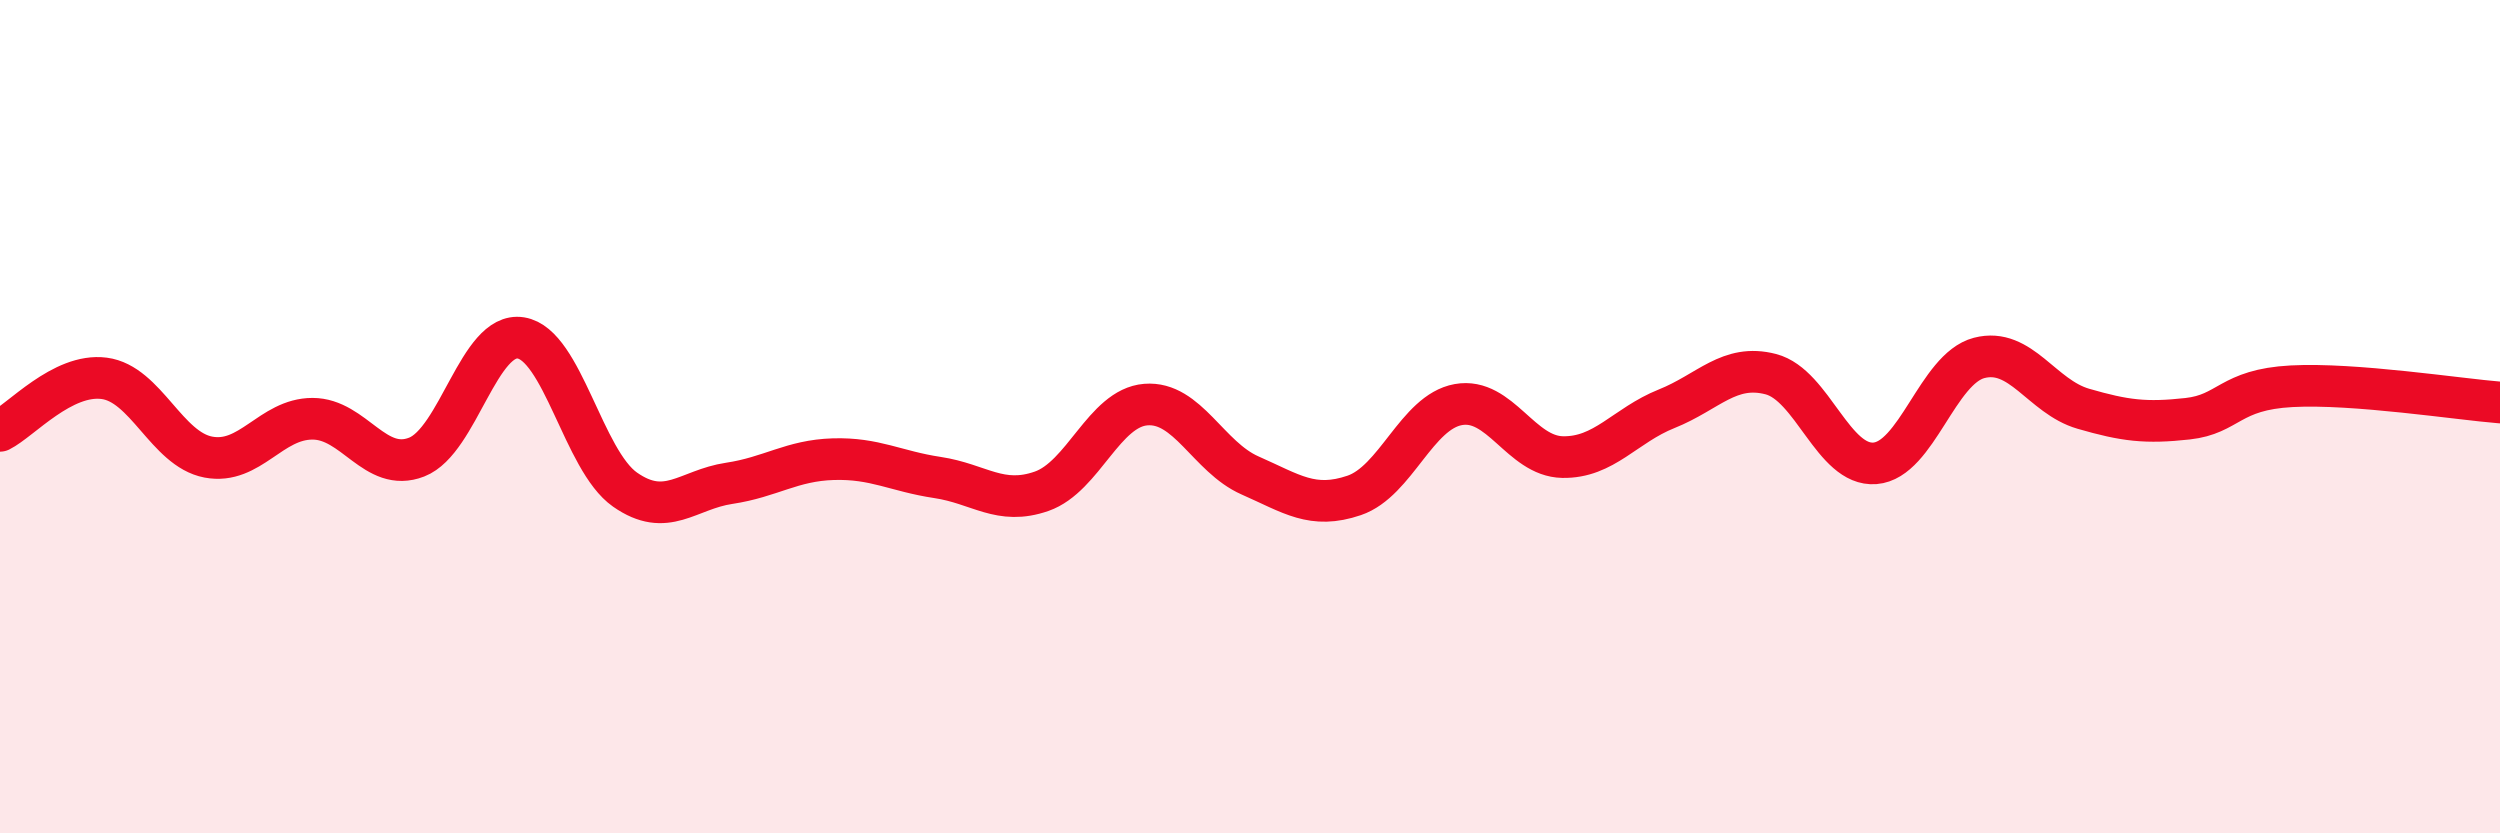
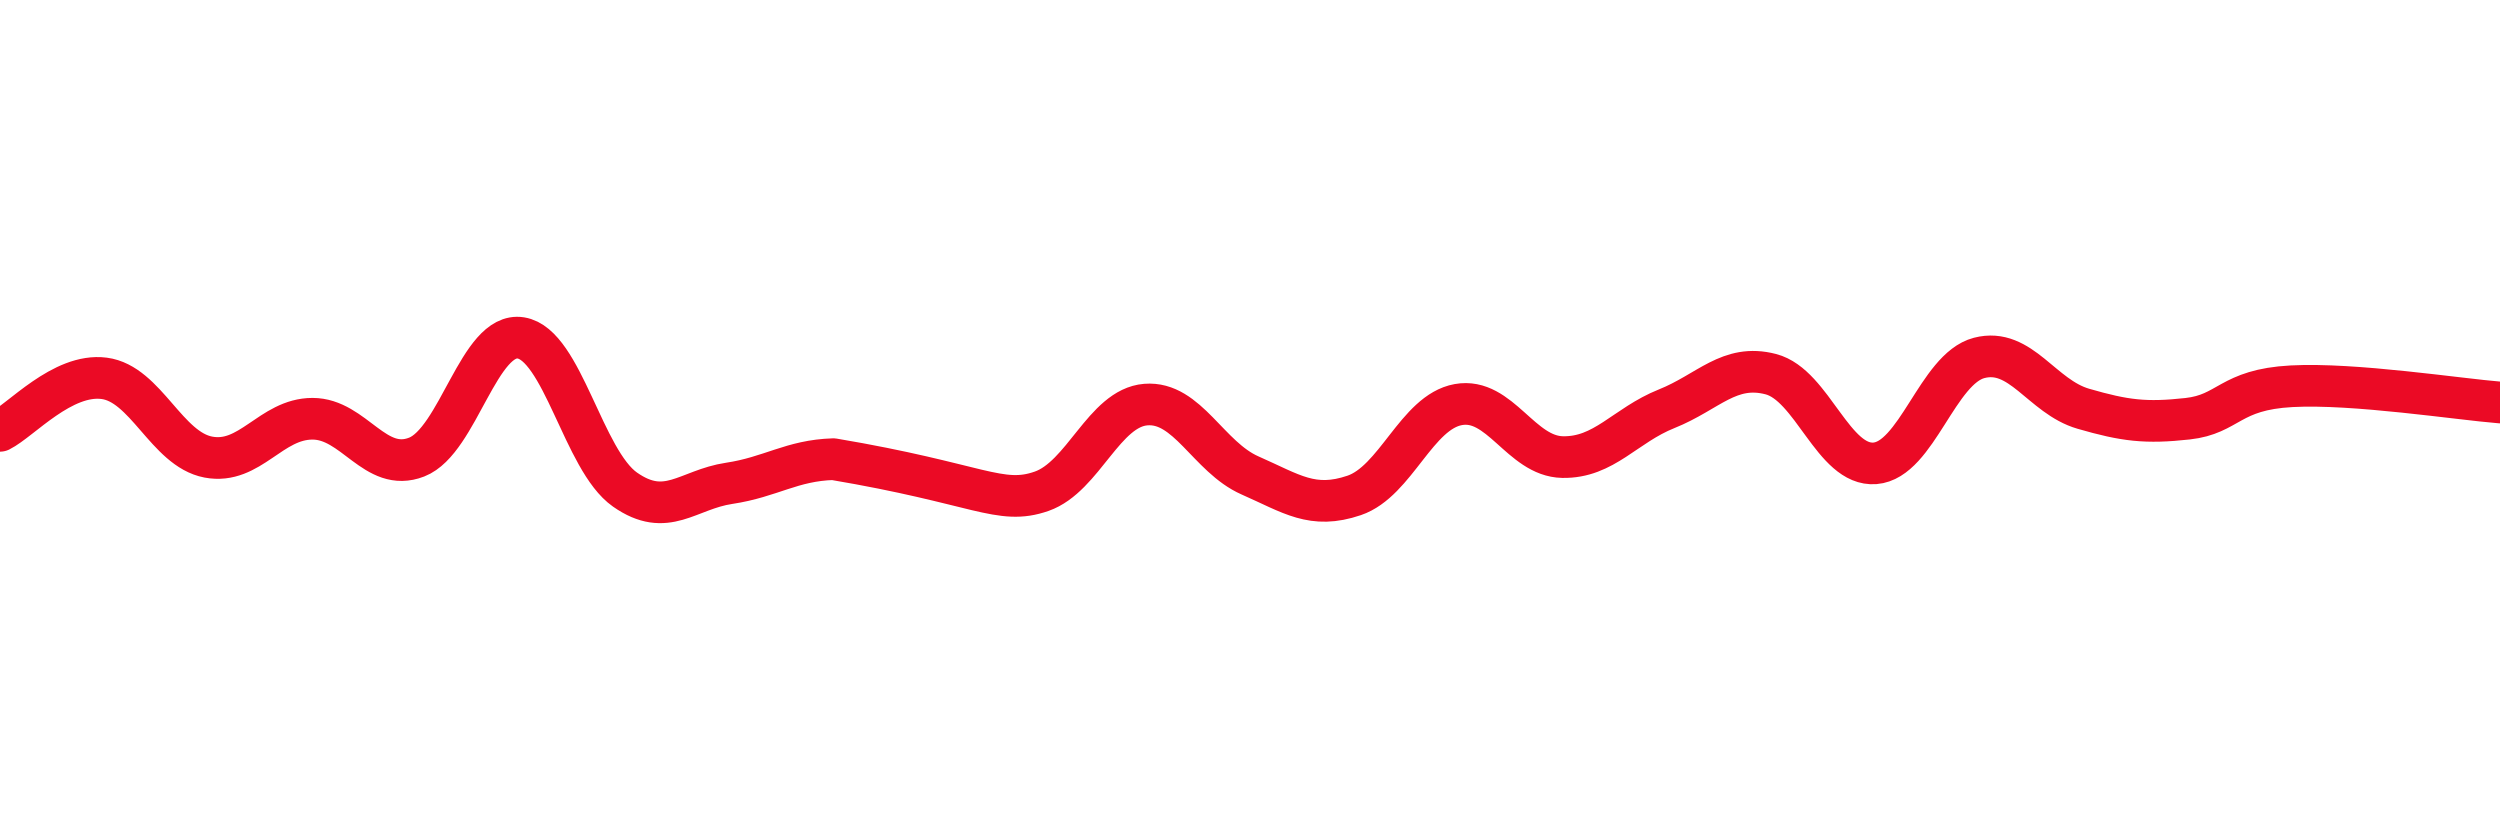
<svg xmlns="http://www.w3.org/2000/svg" width="60" height="20" viewBox="0 0 60 20">
-   <path d="M 0,10.34 C 0.5,10.09 1.5,8.95 2.5,9.08 C 3.5,9.21 4,10.78 5,10.97 C 6,11.16 6.5,10.05 7.5,10.05 C 8.5,10.05 9,11.36 10,10.97 C 11,10.58 11.5,7.95 12.5,8.11 C 13.5,8.27 14,11.05 15,11.75 C 16,12.45 16.5,11.75 17.5,11.6 C 18.5,11.45 19,11.05 20,11.02 C 21,10.99 21.5,11.31 22.5,11.46 C 23.5,11.61 24,12.14 25,11.79 C 26,11.44 26.5,9.79 27.5,9.71 C 28.5,9.63 29,10.97 30,11.41 C 31,11.85 31.5,12.23 32.5,11.89 C 33.5,11.55 34,9.89 35,9.71 C 36,9.53 36.5,10.95 37.5,10.97 C 38.5,10.99 39,10.21 40,9.81 C 41,9.41 41.5,8.72 42.5,8.98 C 43.5,9.24 44,11.2 45,11.12 C 46,11.04 46.5,8.85 47.5,8.59 C 48.5,8.33 49,9.52 50,9.81 C 51,10.1 51.5,10.16 52.5,10.05 C 53.5,9.94 53.5,9.35 55,9.27 C 56.5,9.19 59,9.58 60,9.66L60 20L0 20Z" fill="#EB0A25" opacity="0.1" stroke-linecap="round" stroke-linejoin="round" />
-   <path d="M 0,10.34 C 0.5,10.09 1.5,8.95 2.5,9.08 C 3.5,9.21 4,10.78 5,10.97 C 6,11.16 6.5,10.05 7.5,10.05 C 8.5,10.05 9,11.36 10,10.97 C 11,10.58 11.5,7.95 12.5,8.11 C 13.5,8.27 14,11.05 15,11.75 C 16,12.45 16.5,11.75 17.5,11.6 C 18.5,11.45 19,11.05 20,11.02 C 21,10.99 21.5,11.31 22.5,11.46 C 23.5,11.61 24,12.14 25,11.79 C 26,11.44 26.5,9.79 27.5,9.71 C 28.5,9.63 29,10.97 30,11.41 C 31,11.85 31.5,12.23 32.5,11.89 C 33.5,11.55 34,9.89 35,9.71 C 36,9.53 36.5,10.95 37.5,10.97 C 38.5,10.99 39,10.21 40,9.81 C 41,9.41 41.5,8.72 42.5,8.98 C 43.5,9.24 44,11.2 45,11.12 C 46,11.04 46.5,8.85 47.5,8.59 C 48.5,8.33 49,9.52 50,9.81 C 51,10.1 51.5,10.16 52.5,10.05 C 53.5,9.94 53.5,9.35 55,9.27 C 56.5,9.19 59,9.58 60,9.66" stroke="#EB0A25" stroke-width="1" fill="none" stroke-linecap="round" stroke-linejoin="round" />
+   <path d="M 0,10.34 C 0.5,10.09 1.5,8.95 2.5,9.08 C 3.5,9.21 4,10.78 5,10.97 C 6,11.16 6.5,10.05 7.5,10.05 C 8.5,10.05 9,11.36 10,10.97 C 11,10.58 11.5,7.95 12.5,8.11 C 13.5,8.27 14,11.05 15,11.75 C 16,12.45 16.5,11.75 17.5,11.6 C 18.5,11.45 19,11.05 20,11.02 C 23.5,11.61 24,12.14 25,11.79 C 26,11.44 26.5,9.79 27.5,9.71 C 28.5,9.63 29,10.97 30,11.41 C 31,11.85 31.5,12.23 32.5,11.89 C 33.5,11.55 34,9.89 35,9.71 C 36,9.53 36.5,10.95 37.5,10.97 C 38.5,10.99 39,10.21 40,9.81 C 41,9.41 41.5,8.72 42.5,8.98 C 43.5,9.24 44,11.2 45,11.12 C 46,11.04 46.5,8.85 47.5,8.59 C 48.5,8.33 49,9.52 50,9.81 C 51,10.1 51.5,10.16 52.5,10.05 C 53.5,9.94 53.5,9.35 55,9.27 C 56.5,9.19 59,9.58 60,9.66" stroke="#EB0A25" stroke-width="1" fill="none" stroke-linecap="round" stroke-linejoin="round" />
</svg>